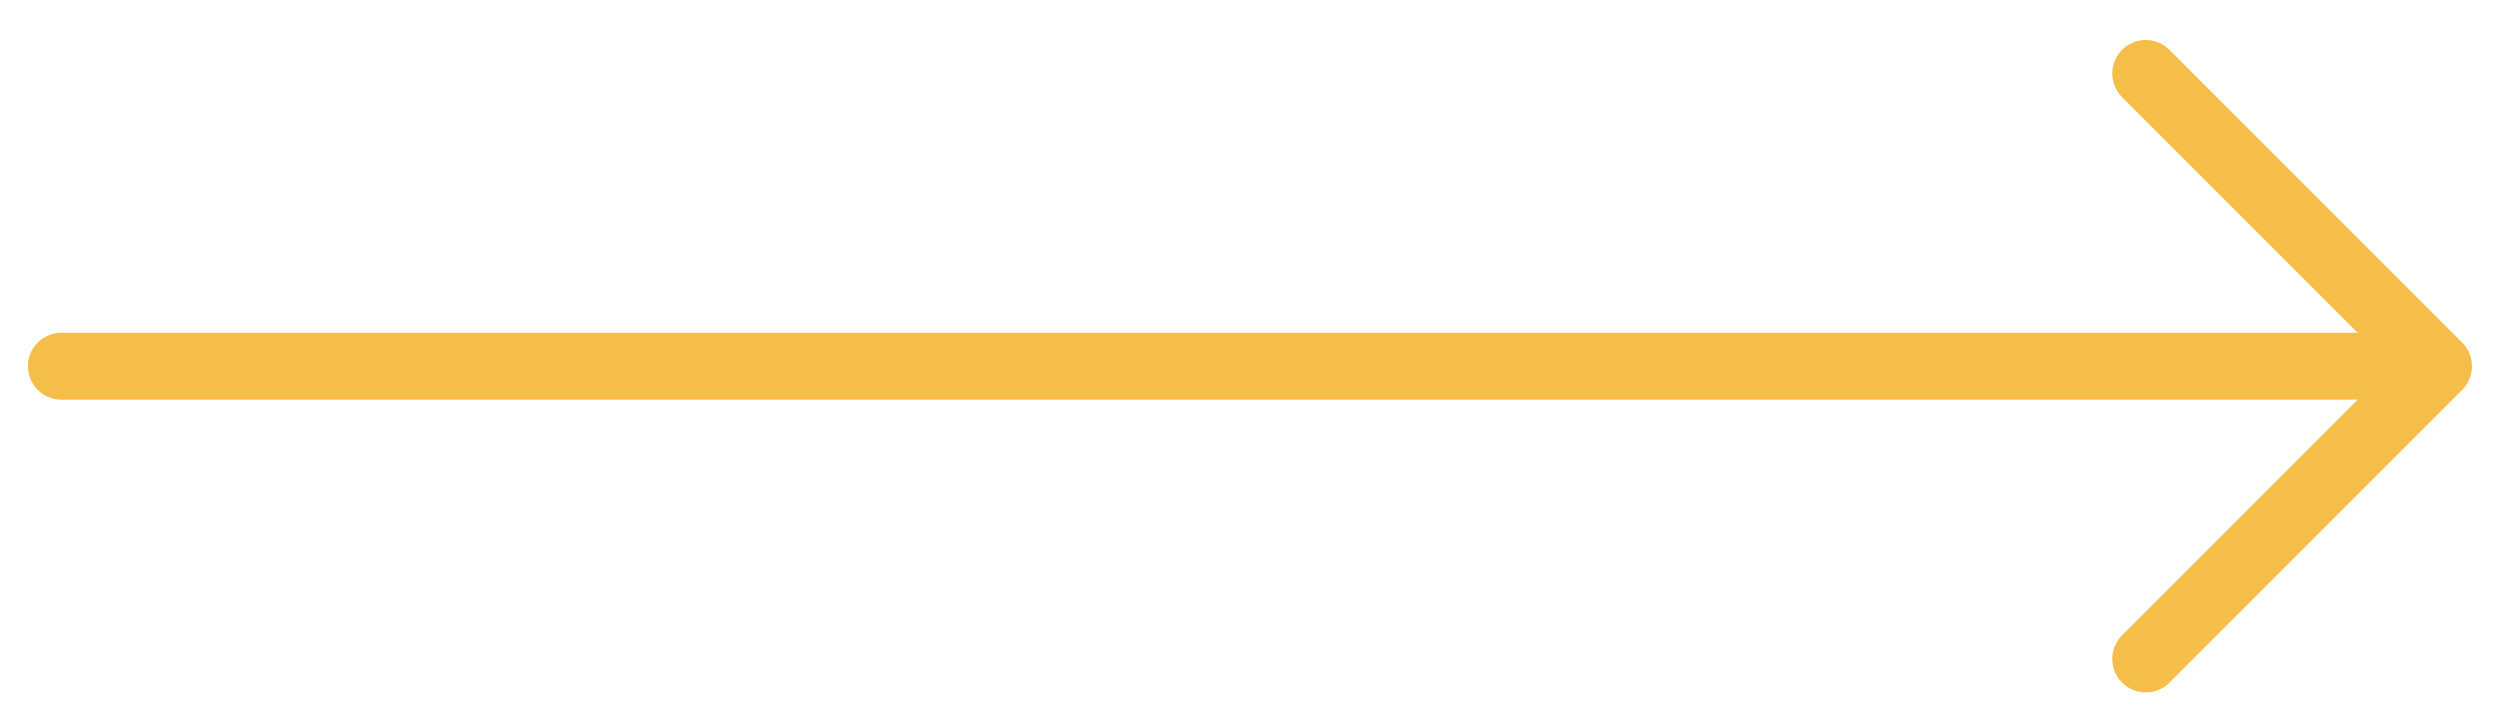
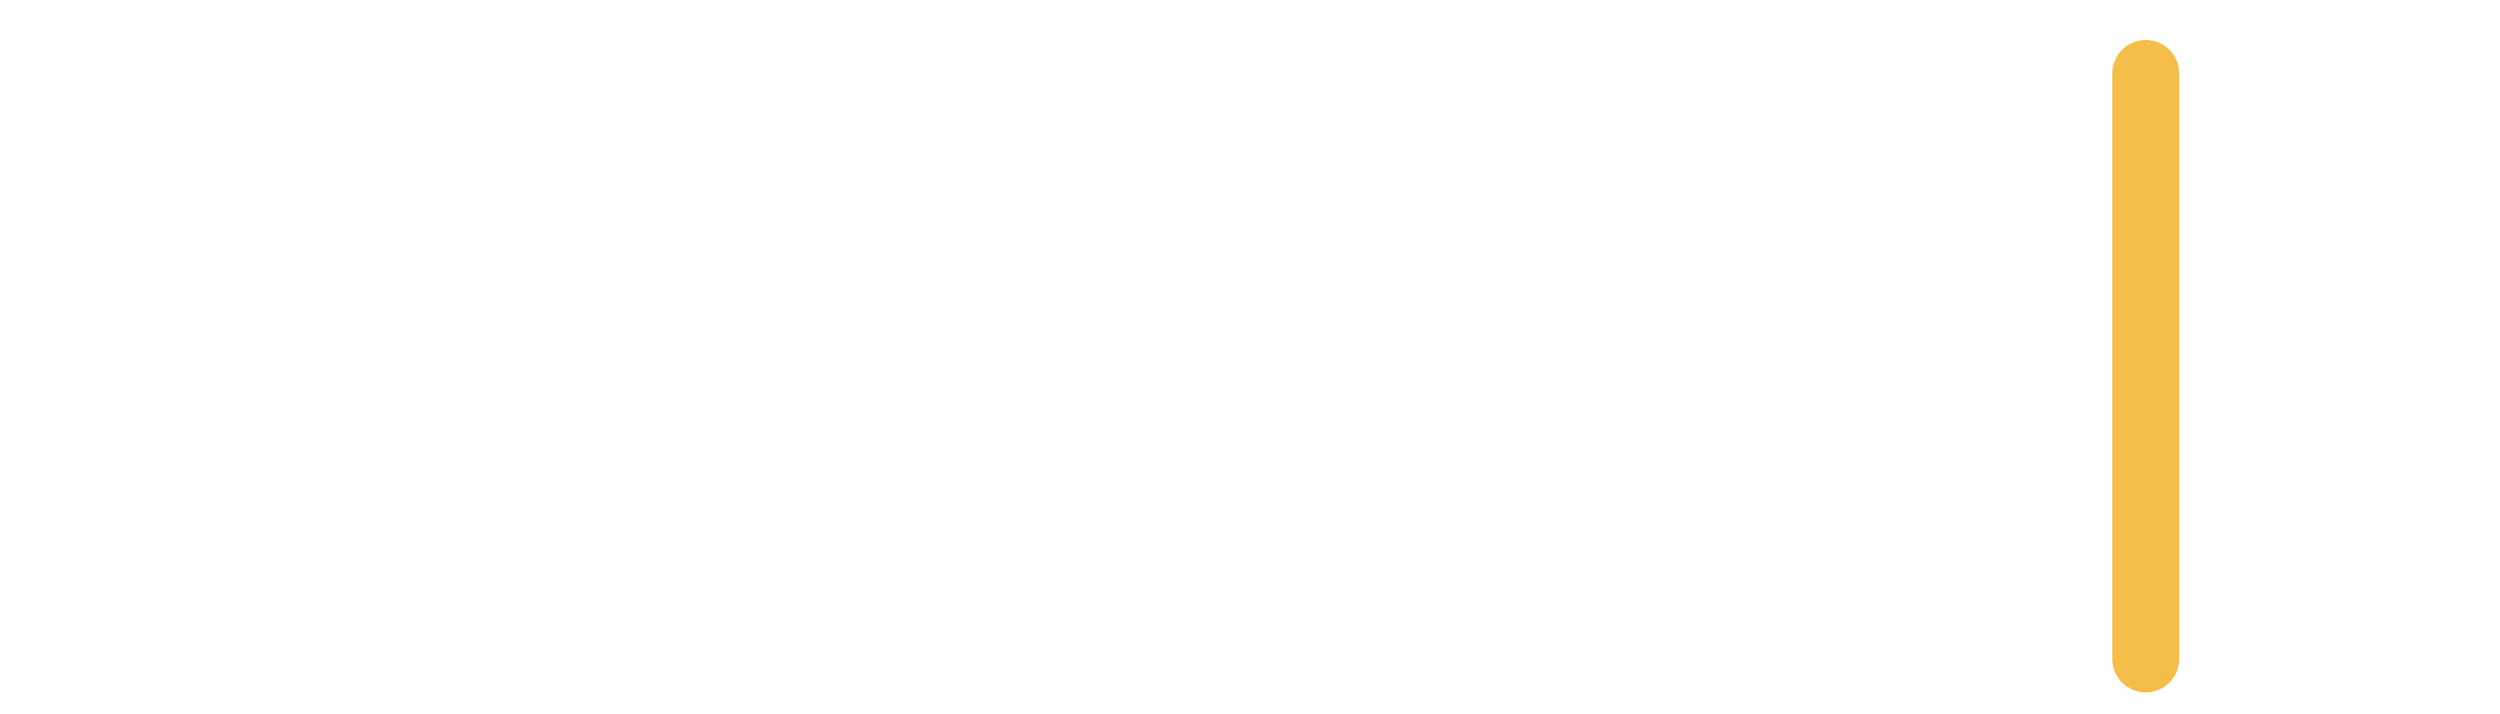
<svg xmlns="http://www.w3.org/2000/svg" width="56" height="16" viewBox="0 0 56 16" fill="none">
-   <path d="M1.376 8.203L53.997 8.203" stroke="#F4BE49" stroke-width="1.5" stroke-linecap="round" stroke-linejoin="round" />
-   <path d="M48.065 14.761L54.622 8.203L48.065 1.646" stroke="#F4BE49" stroke-width="1.5" stroke-linecap="round" stroke-linejoin="round" />
+   <path d="M48.065 14.761L48.065 1.646" stroke="#F4BE49" stroke-width="1.5" stroke-linecap="round" stroke-linejoin="round" />
</svg>